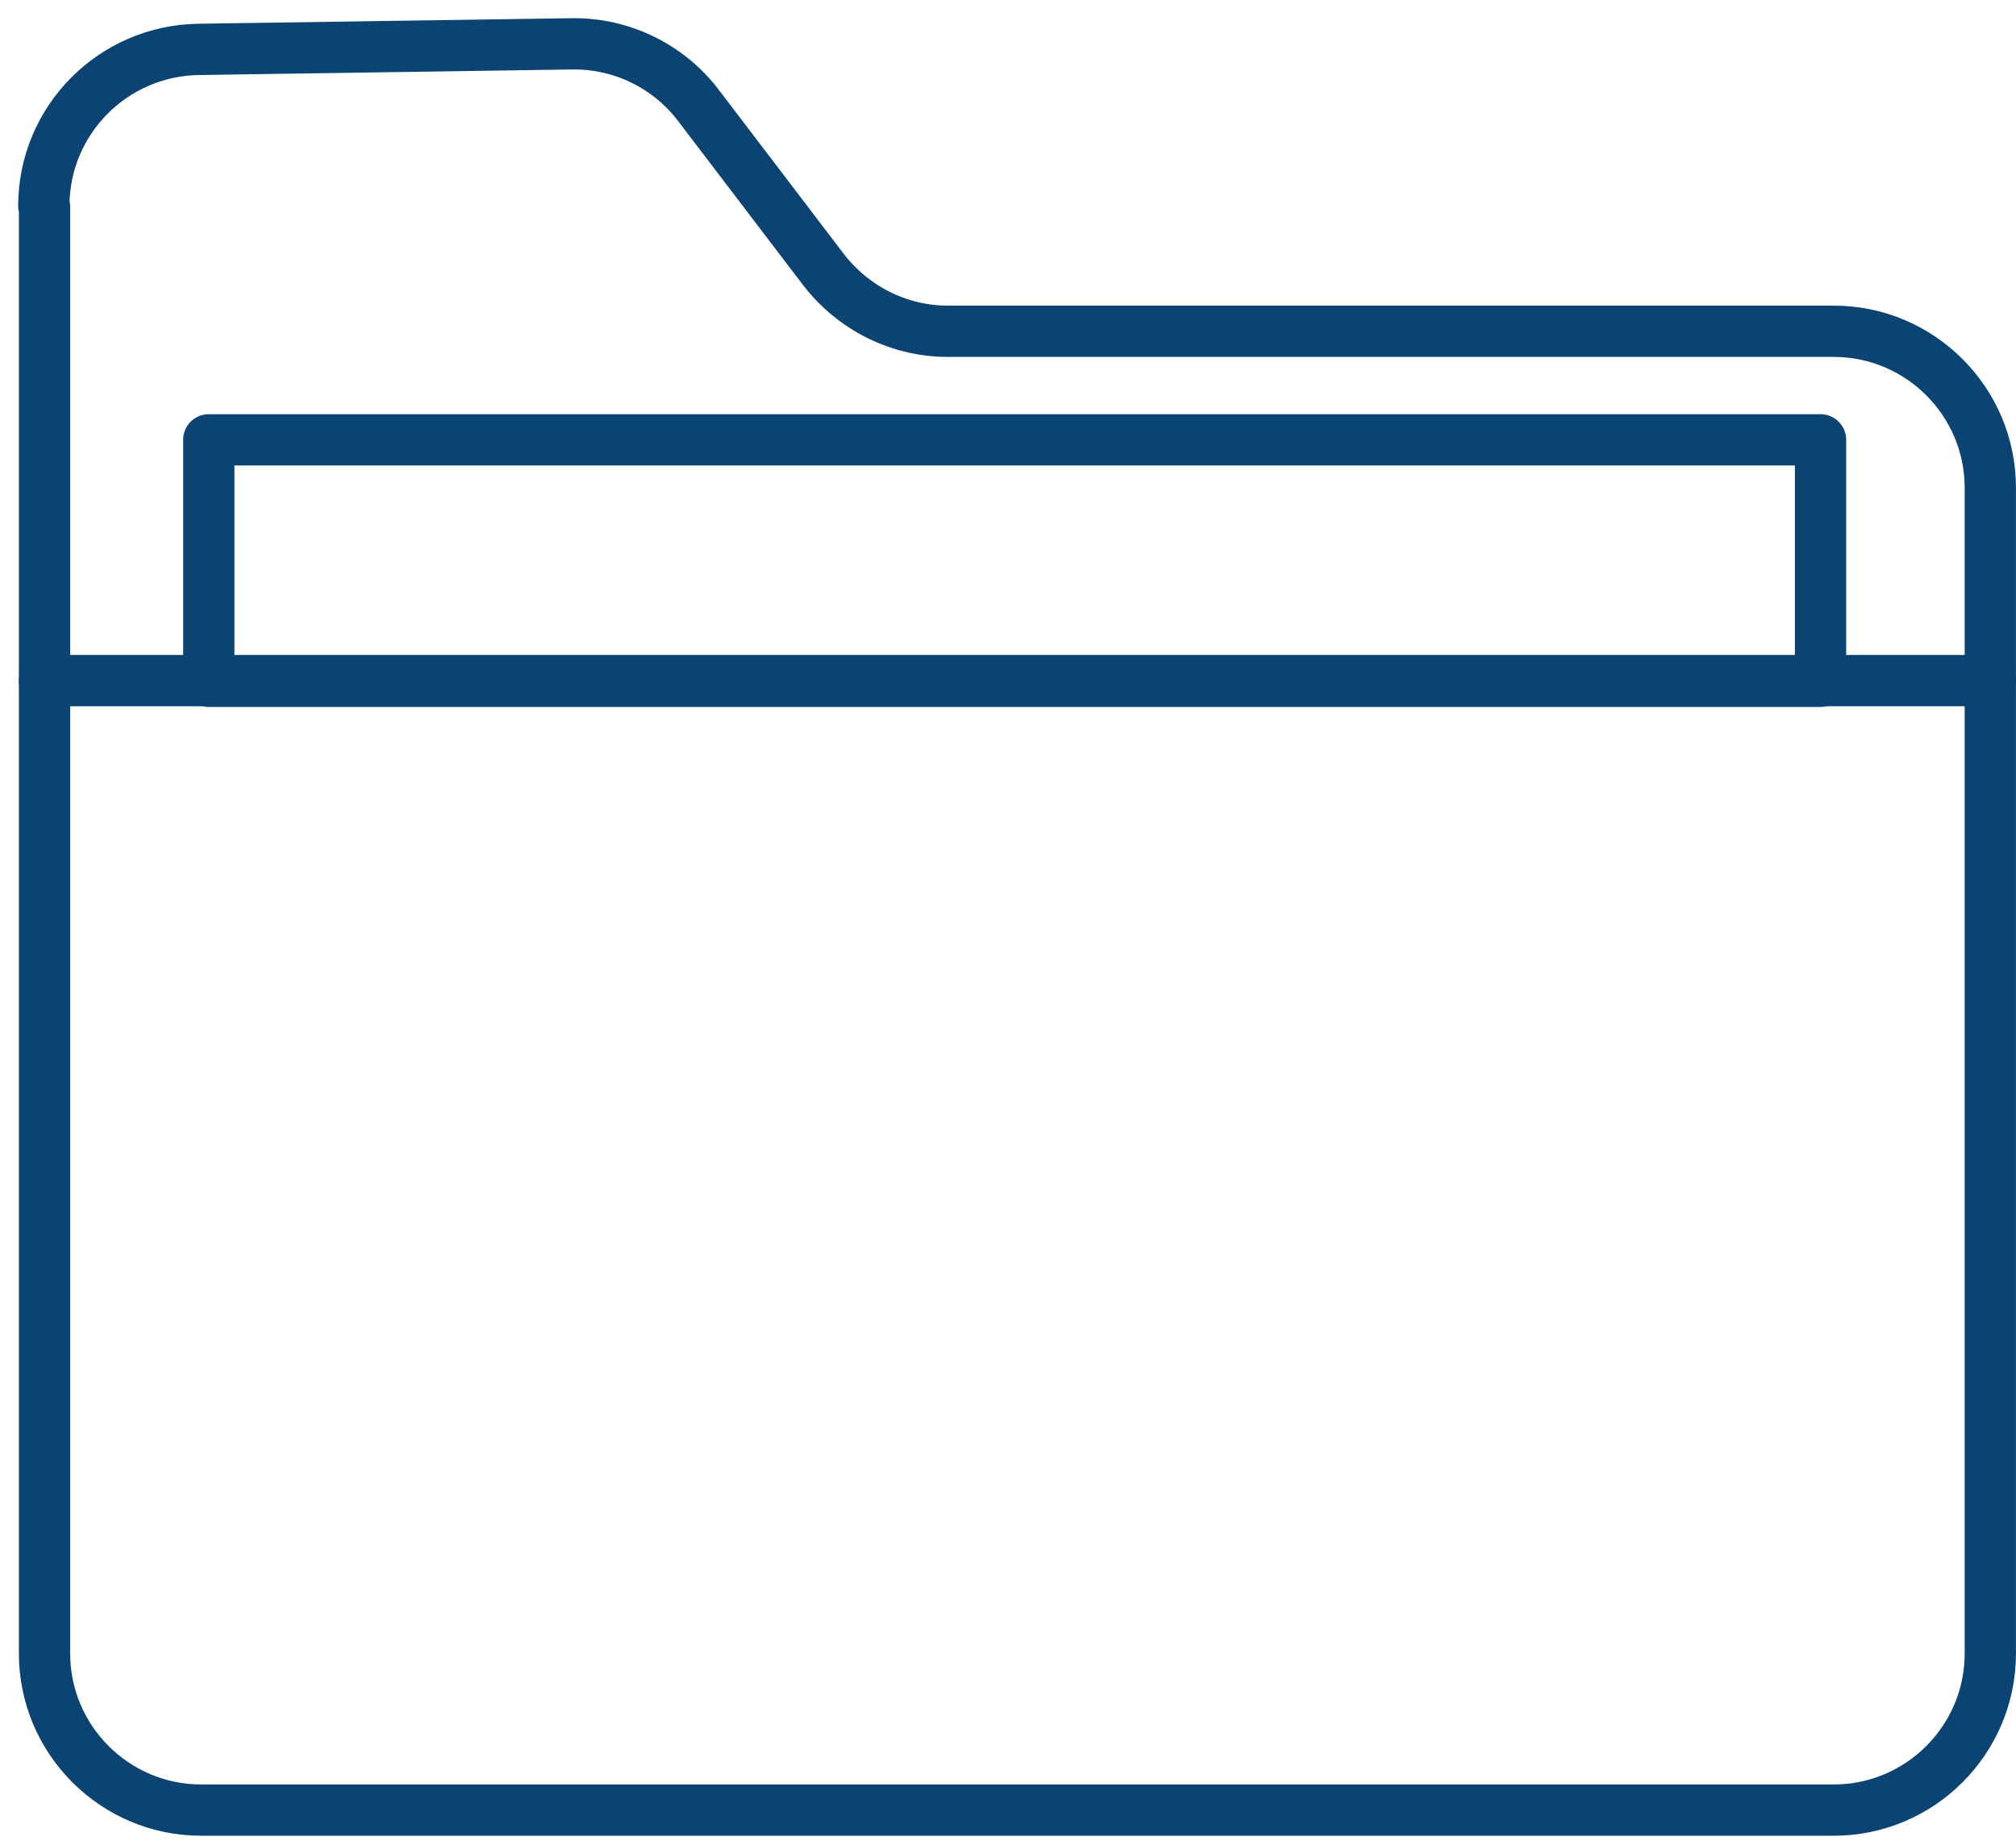
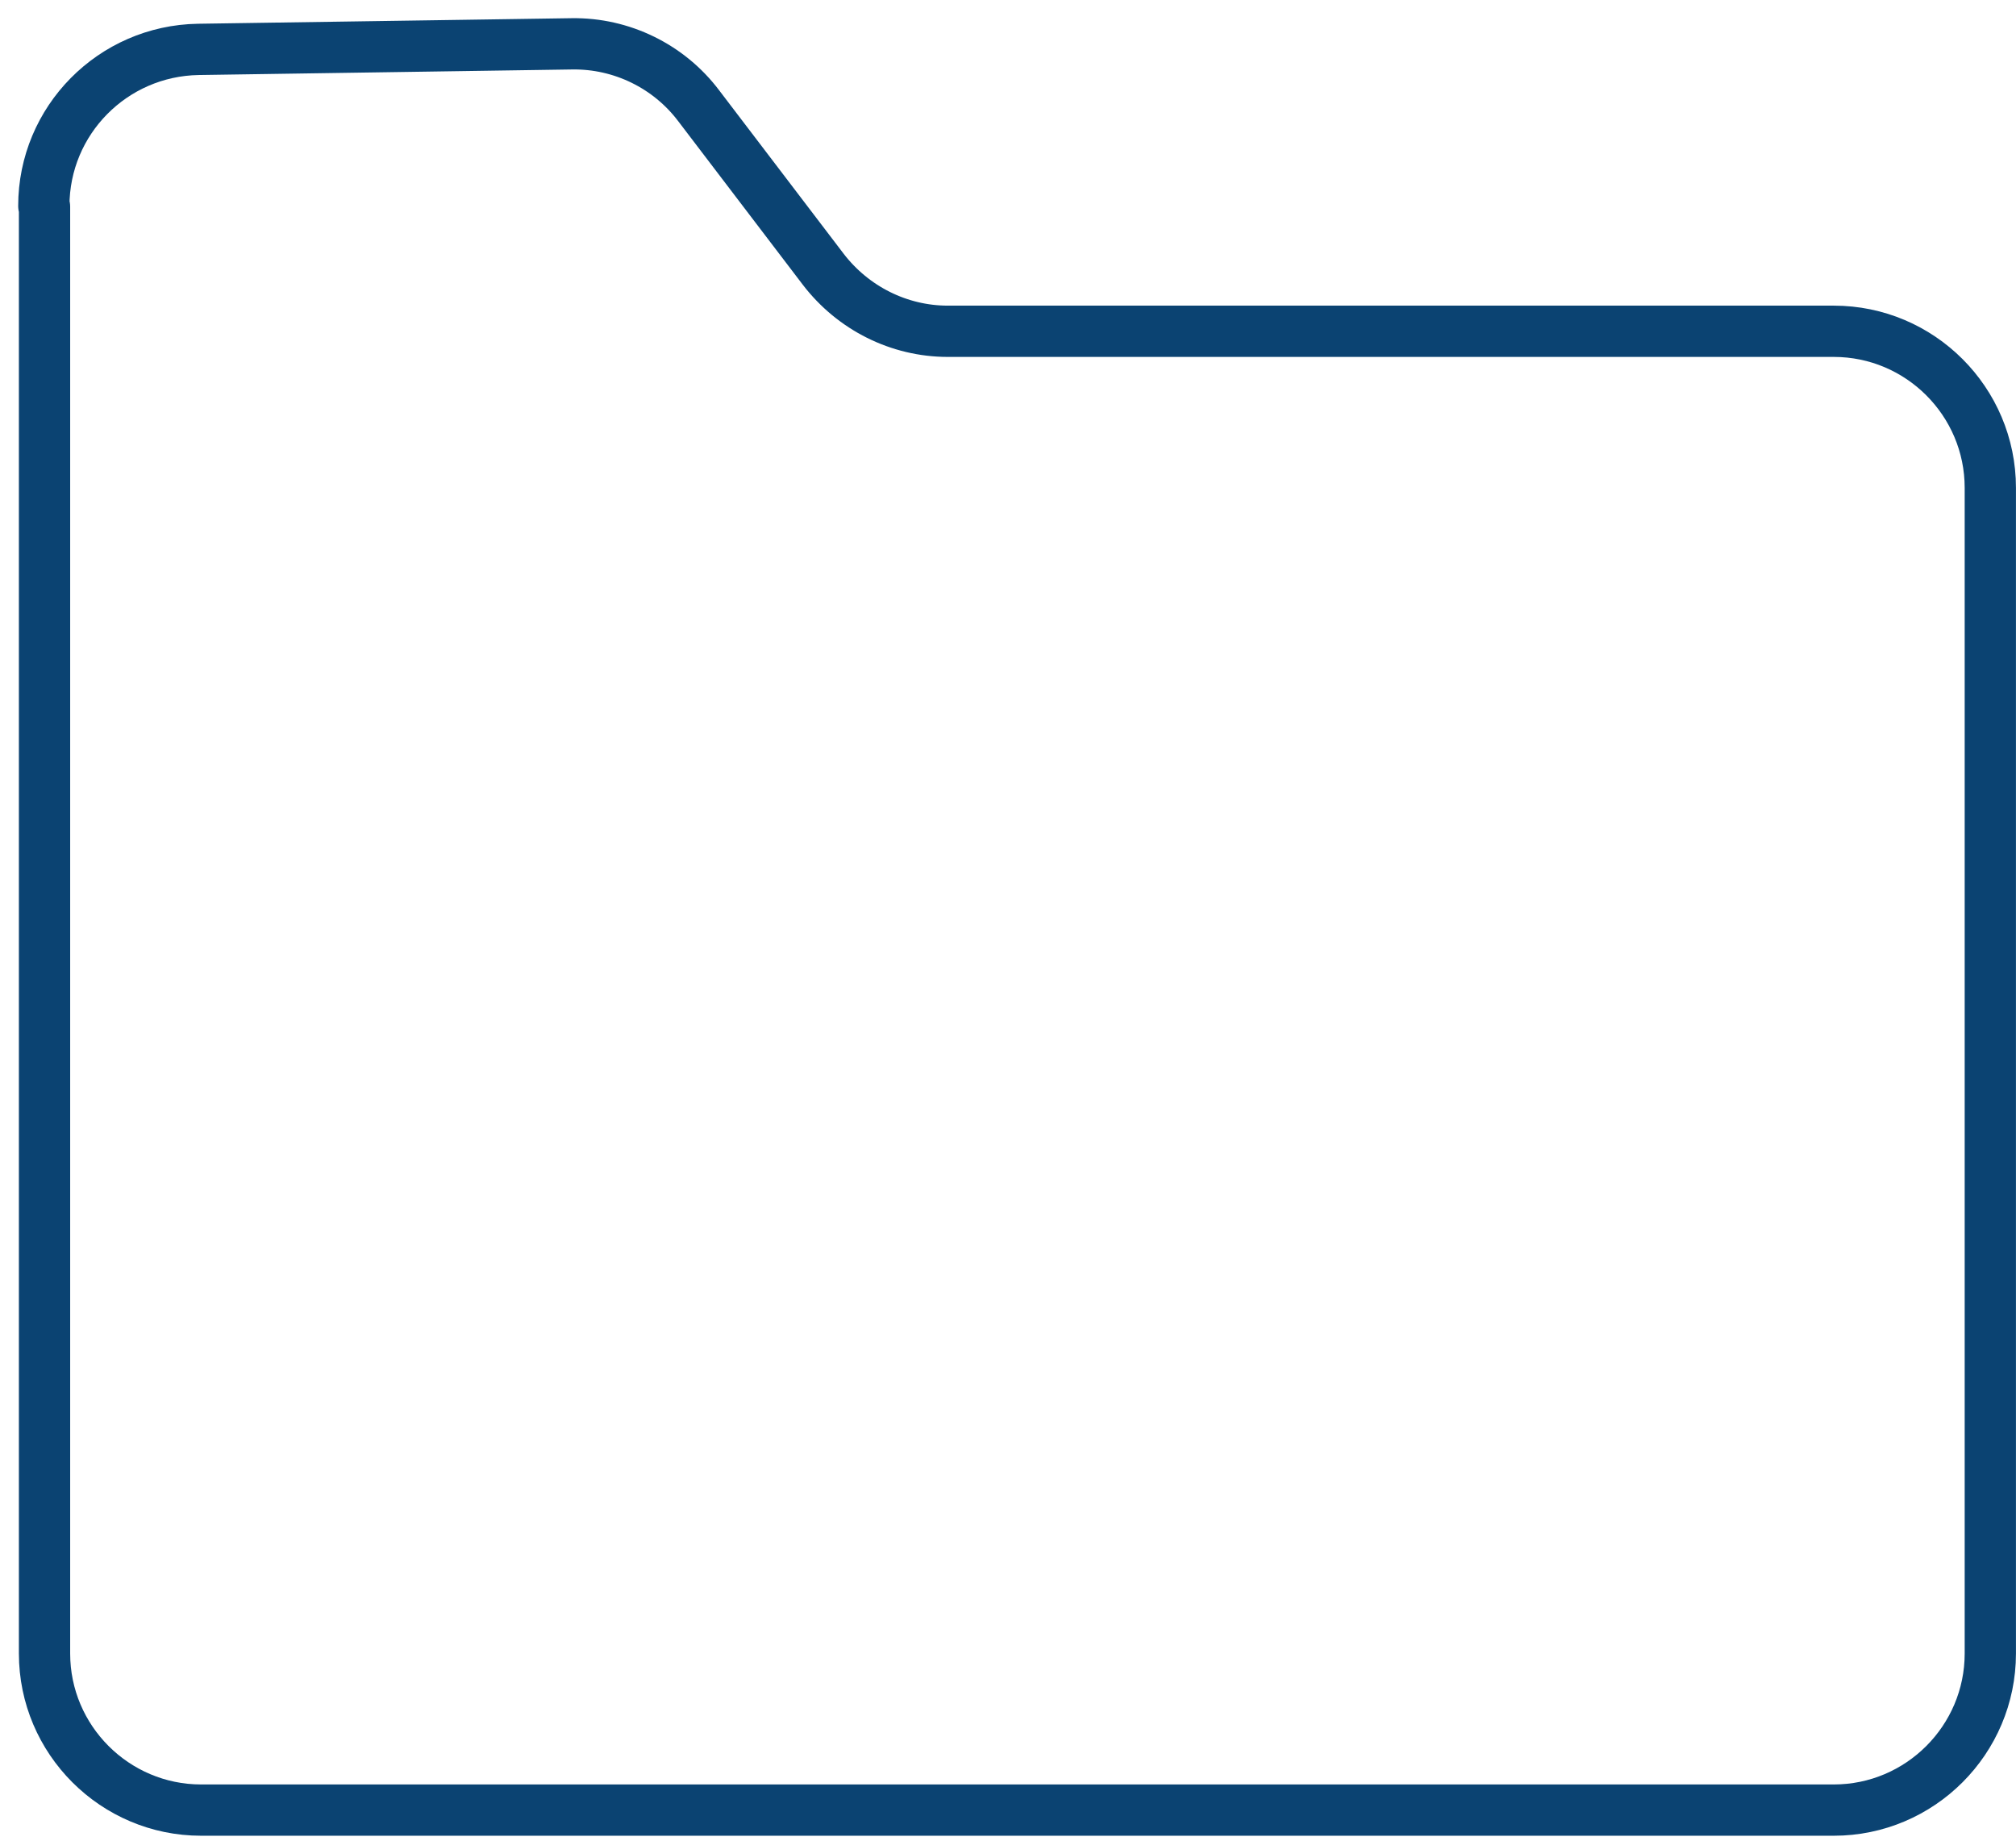
<svg xmlns="http://www.w3.org/2000/svg" width="46" height="42" viewBox="0 0 46 42" fill="none">
  <path d="M1.016 4.716V37.729C1.016 39.698 2.62 41.302 4.589 41.302H41.842C43.811 41.302 45.414 39.698 45.414 37.729V11.131C45.414 9.162 43.811 7.559 41.842 7.559H21.627C20.516 7.559 19.468 7.034 18.785 6.145L15.943 2.414C15.26 1.508 14.18 0.984 13.053 1L4.525 1.127C2.572 1.159 1 2.747 1 4.7L1.016 4.716Z" stroke="#0B4372" stroke-width="1.17" stroke-linecap="round" stroke-linejoin="round" />
-   <path d="M1.016 15.53H45.415" stroke="#0B4372" stroke-width="1.17" stroke-linecap="round" stroke-linejoin="round" />
-   <path d="M41.54 10.036H4.764V15.546H41.54V10.036Z" stroke="#0B4372" stroke-width="1.17" stroke-linecap="round" stroke-linejoin="round" />
</svg>